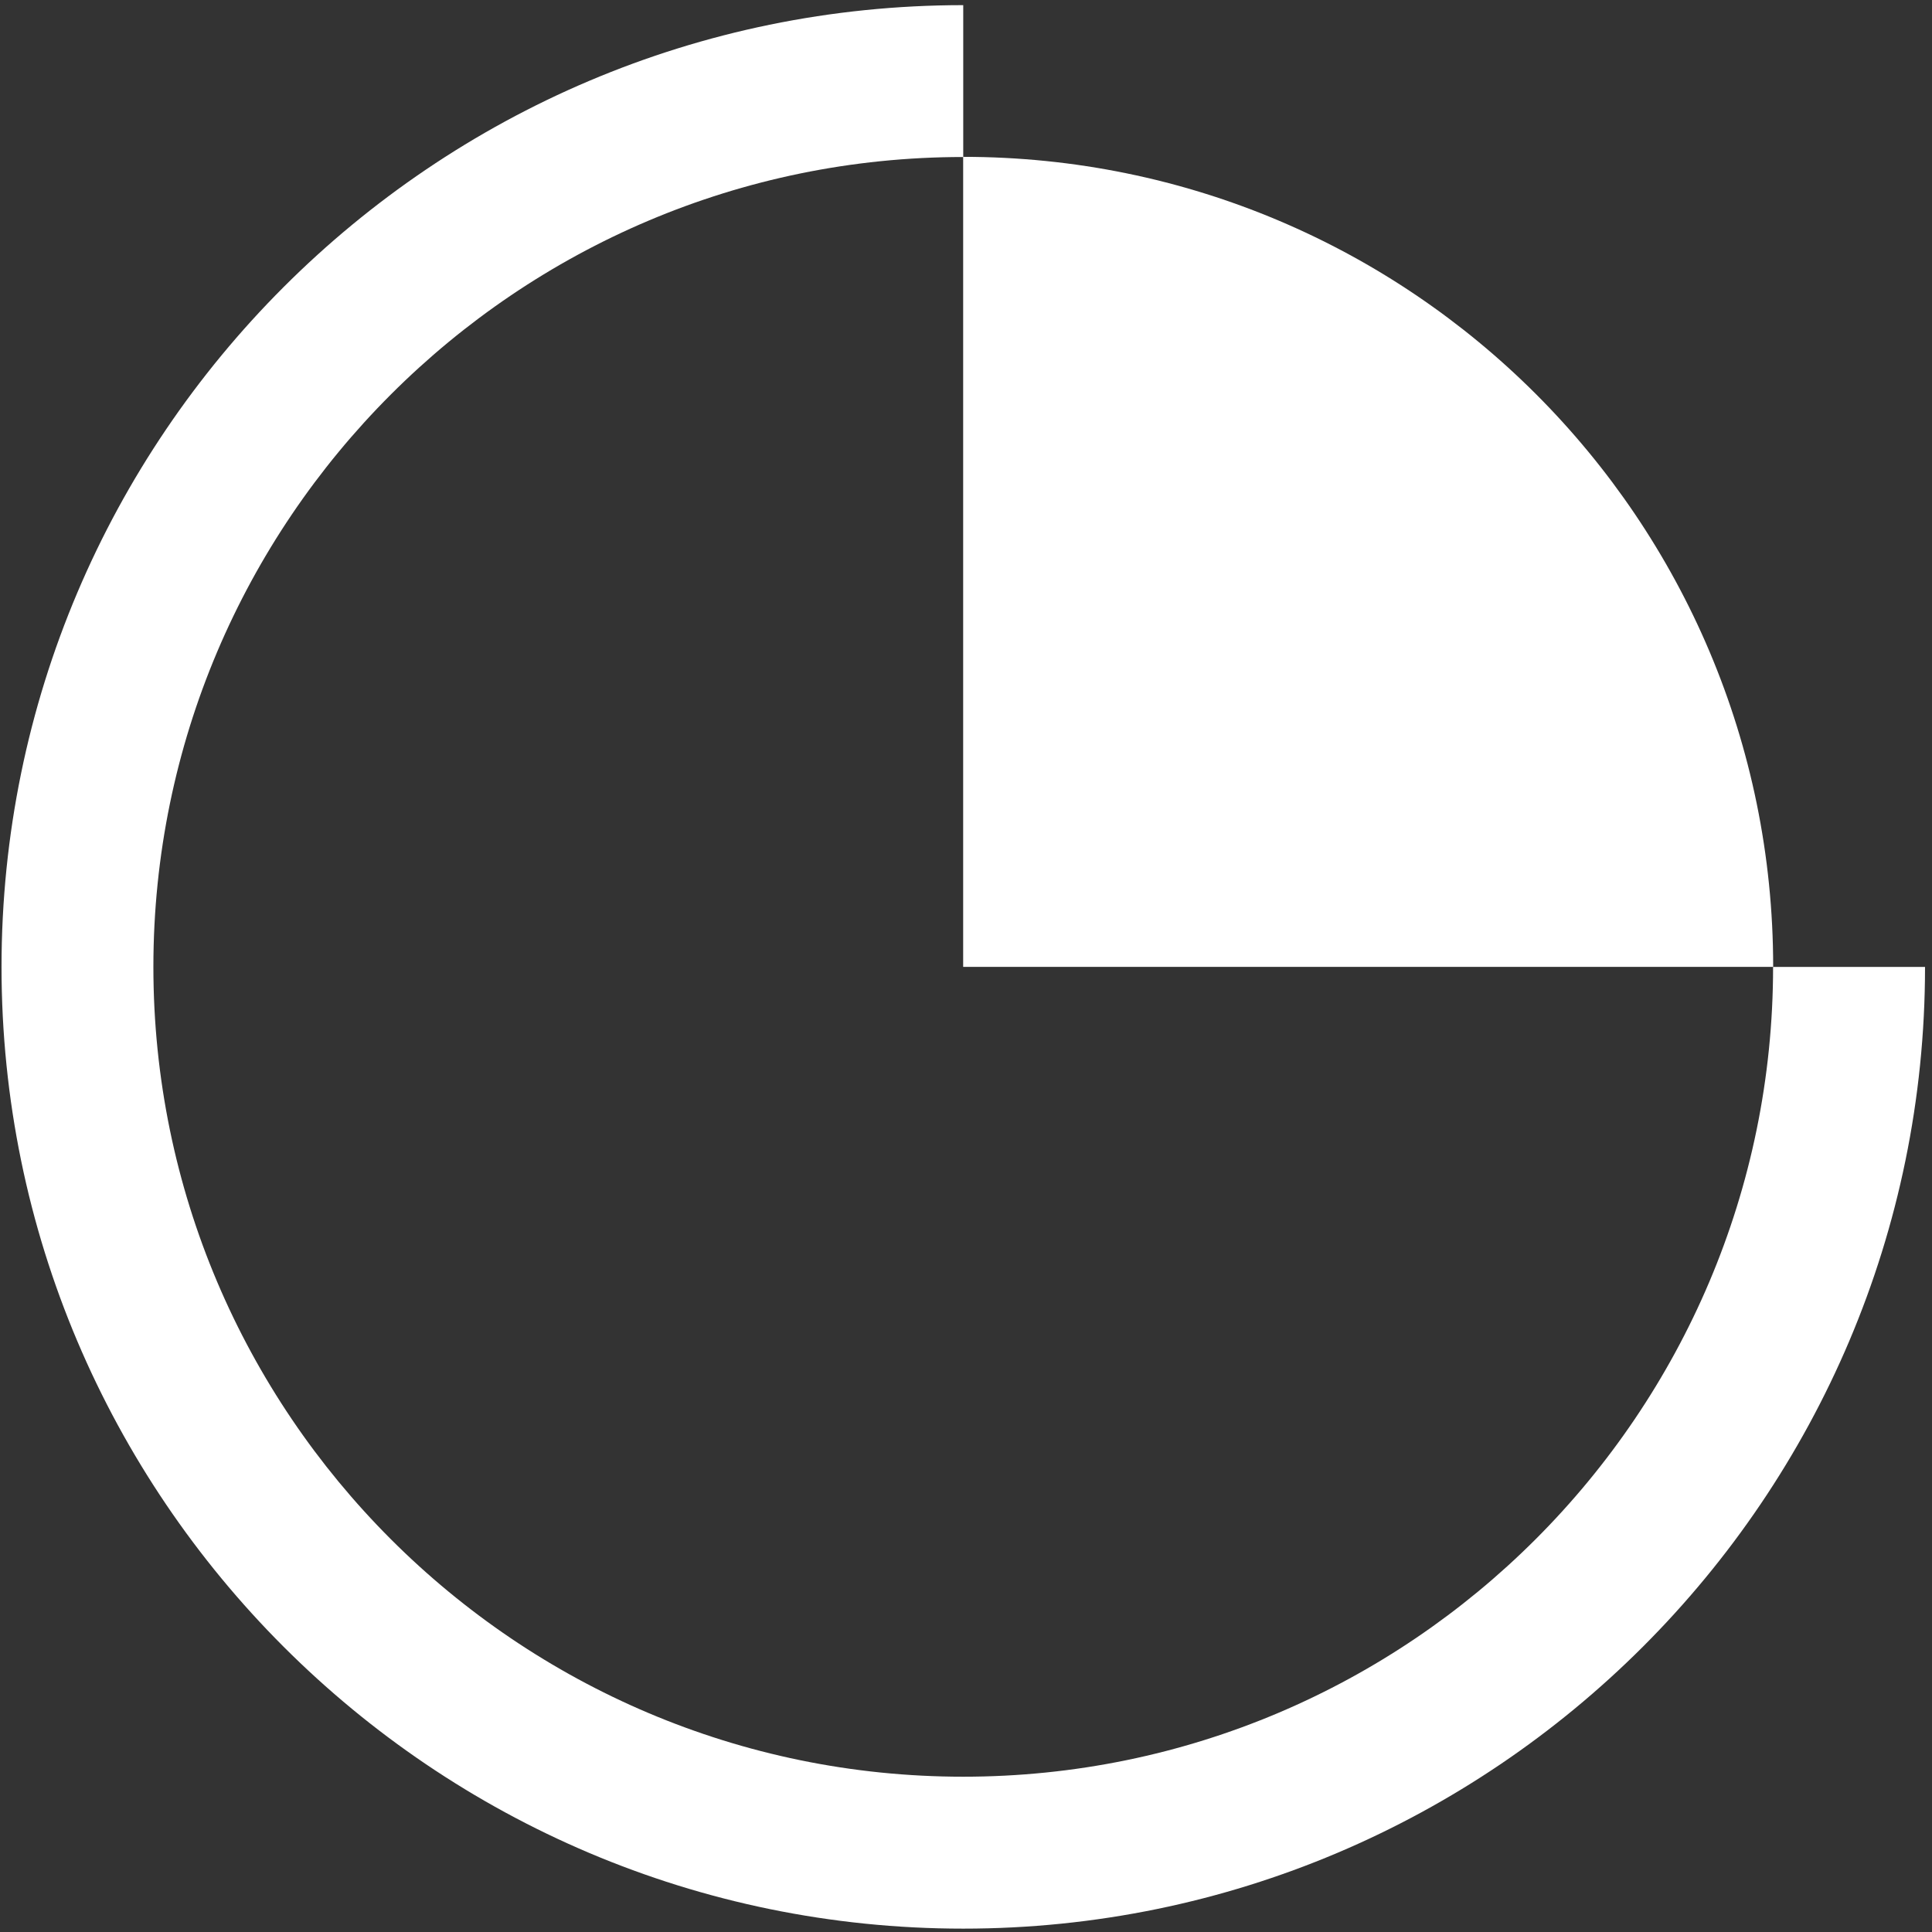
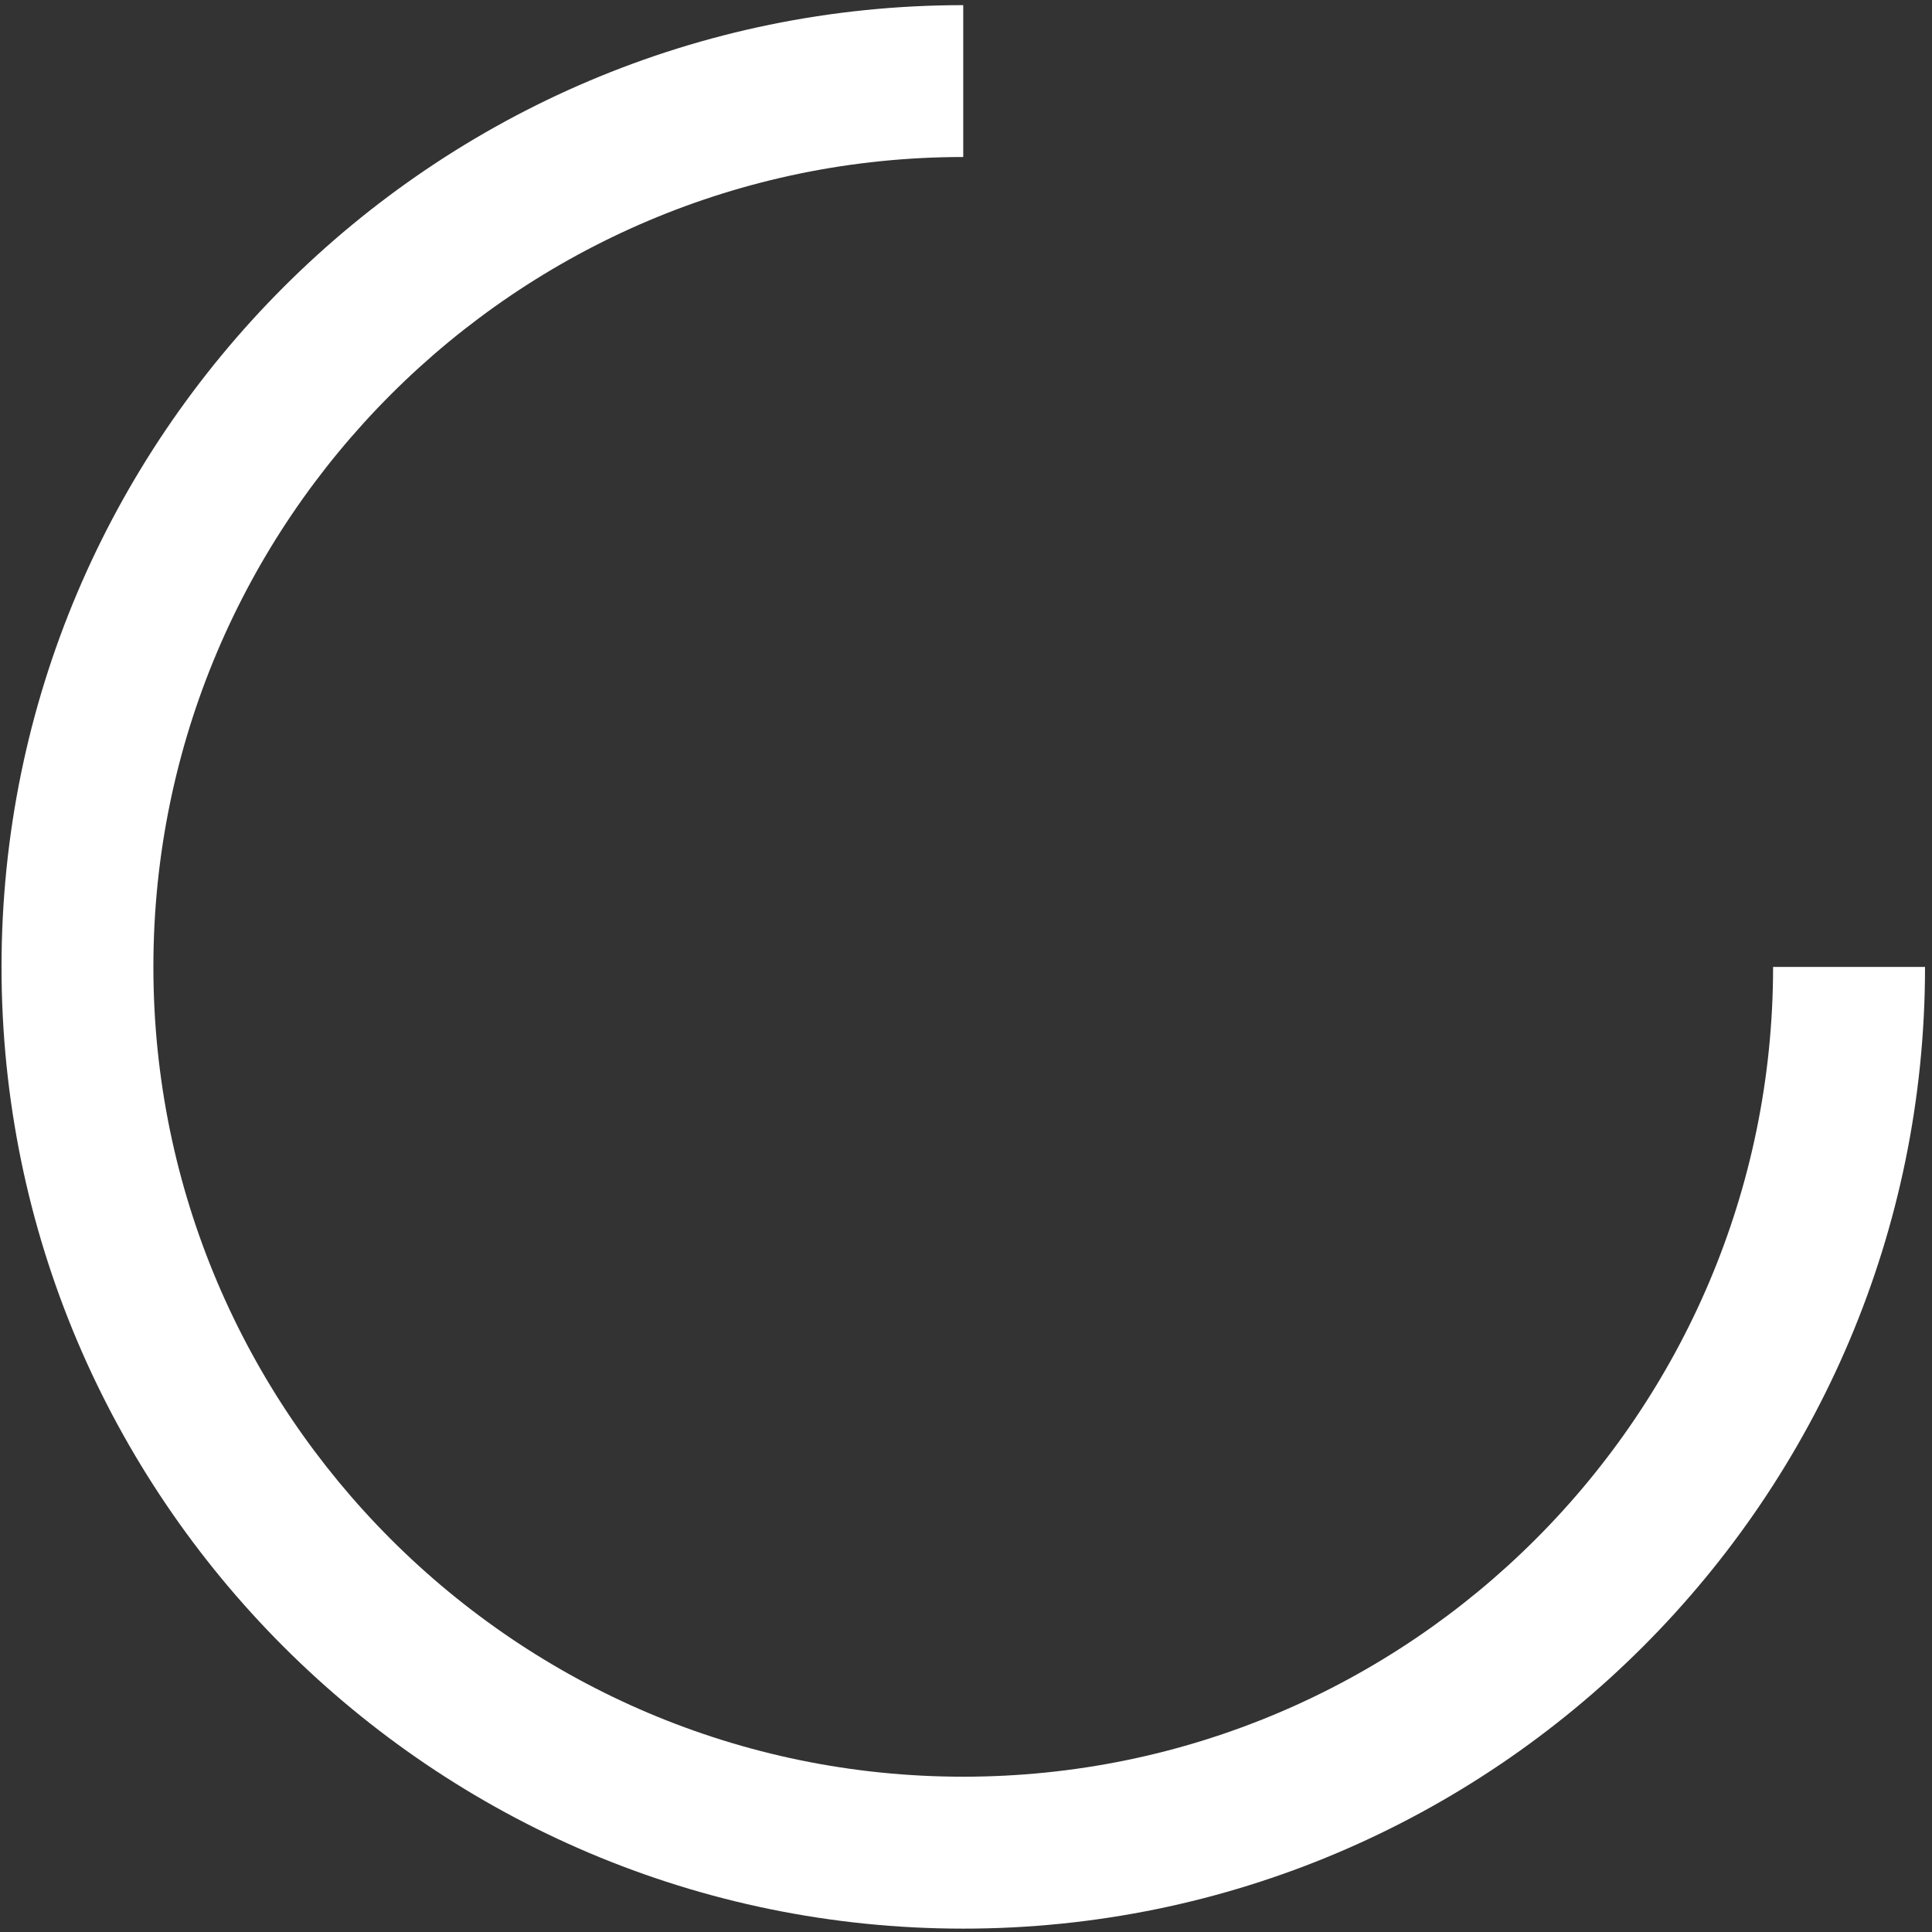
<svg xmlns="http://www.w3.org/2000/svg" width="158" height="158" viewBox="0 0 158 158" fill="none">
  <rect x="0" y="0" width="158" height="158" fill="#333333" stroke="none" />
-   <path d="M145.011 79.07C145.011 42.482 115.356 12.827 78.768 12.827V79.07H145.011Z" fill="white" />
  <path d="M145.004 79.07C145.004 115.593 115.291 145.3 78.774 145.3C42.257 145.3 12.544 115.587 12.544 79.07C12.544 42.553 42.257 12.84 78.774 12.84V0.421C35.407 0.421 0.125 35.703 0.125 79.076C0.125 122.449 35.407 157.725 78.774 157.725C122.141 157.725 157.43 122.443 157.43 79.076H145.011L145.004 79.07Z" fill="white" />
</svg>